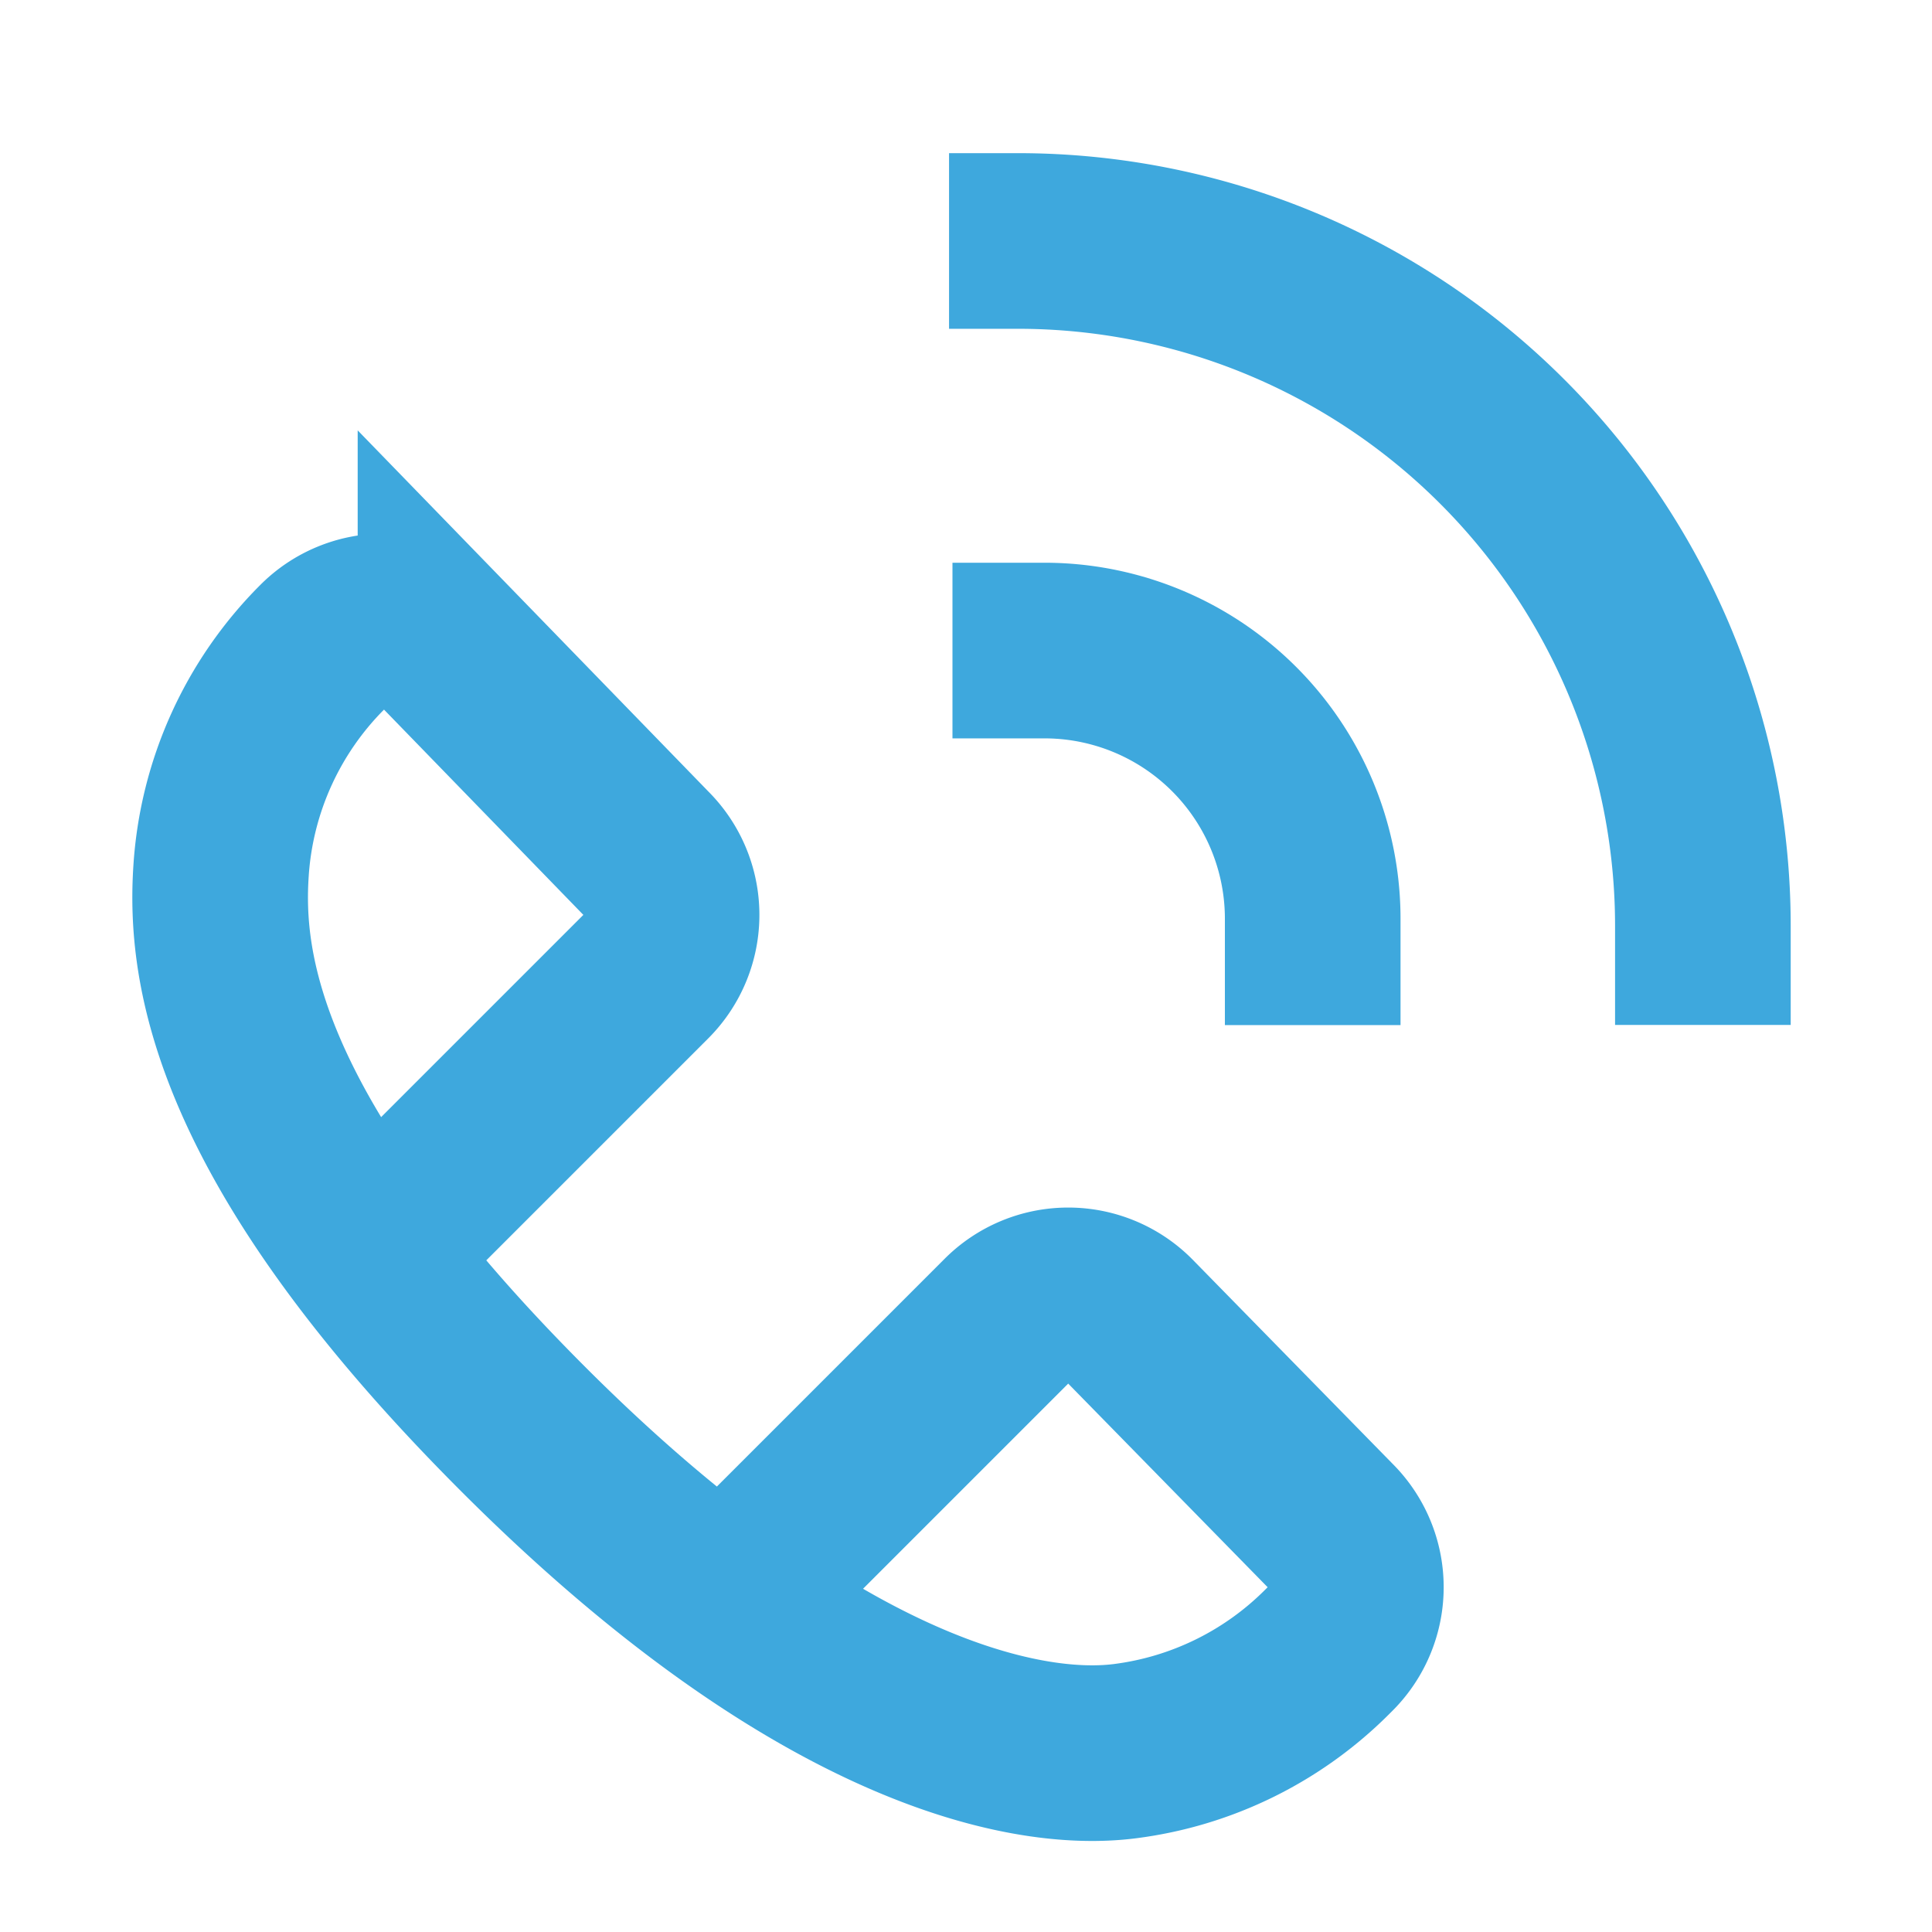
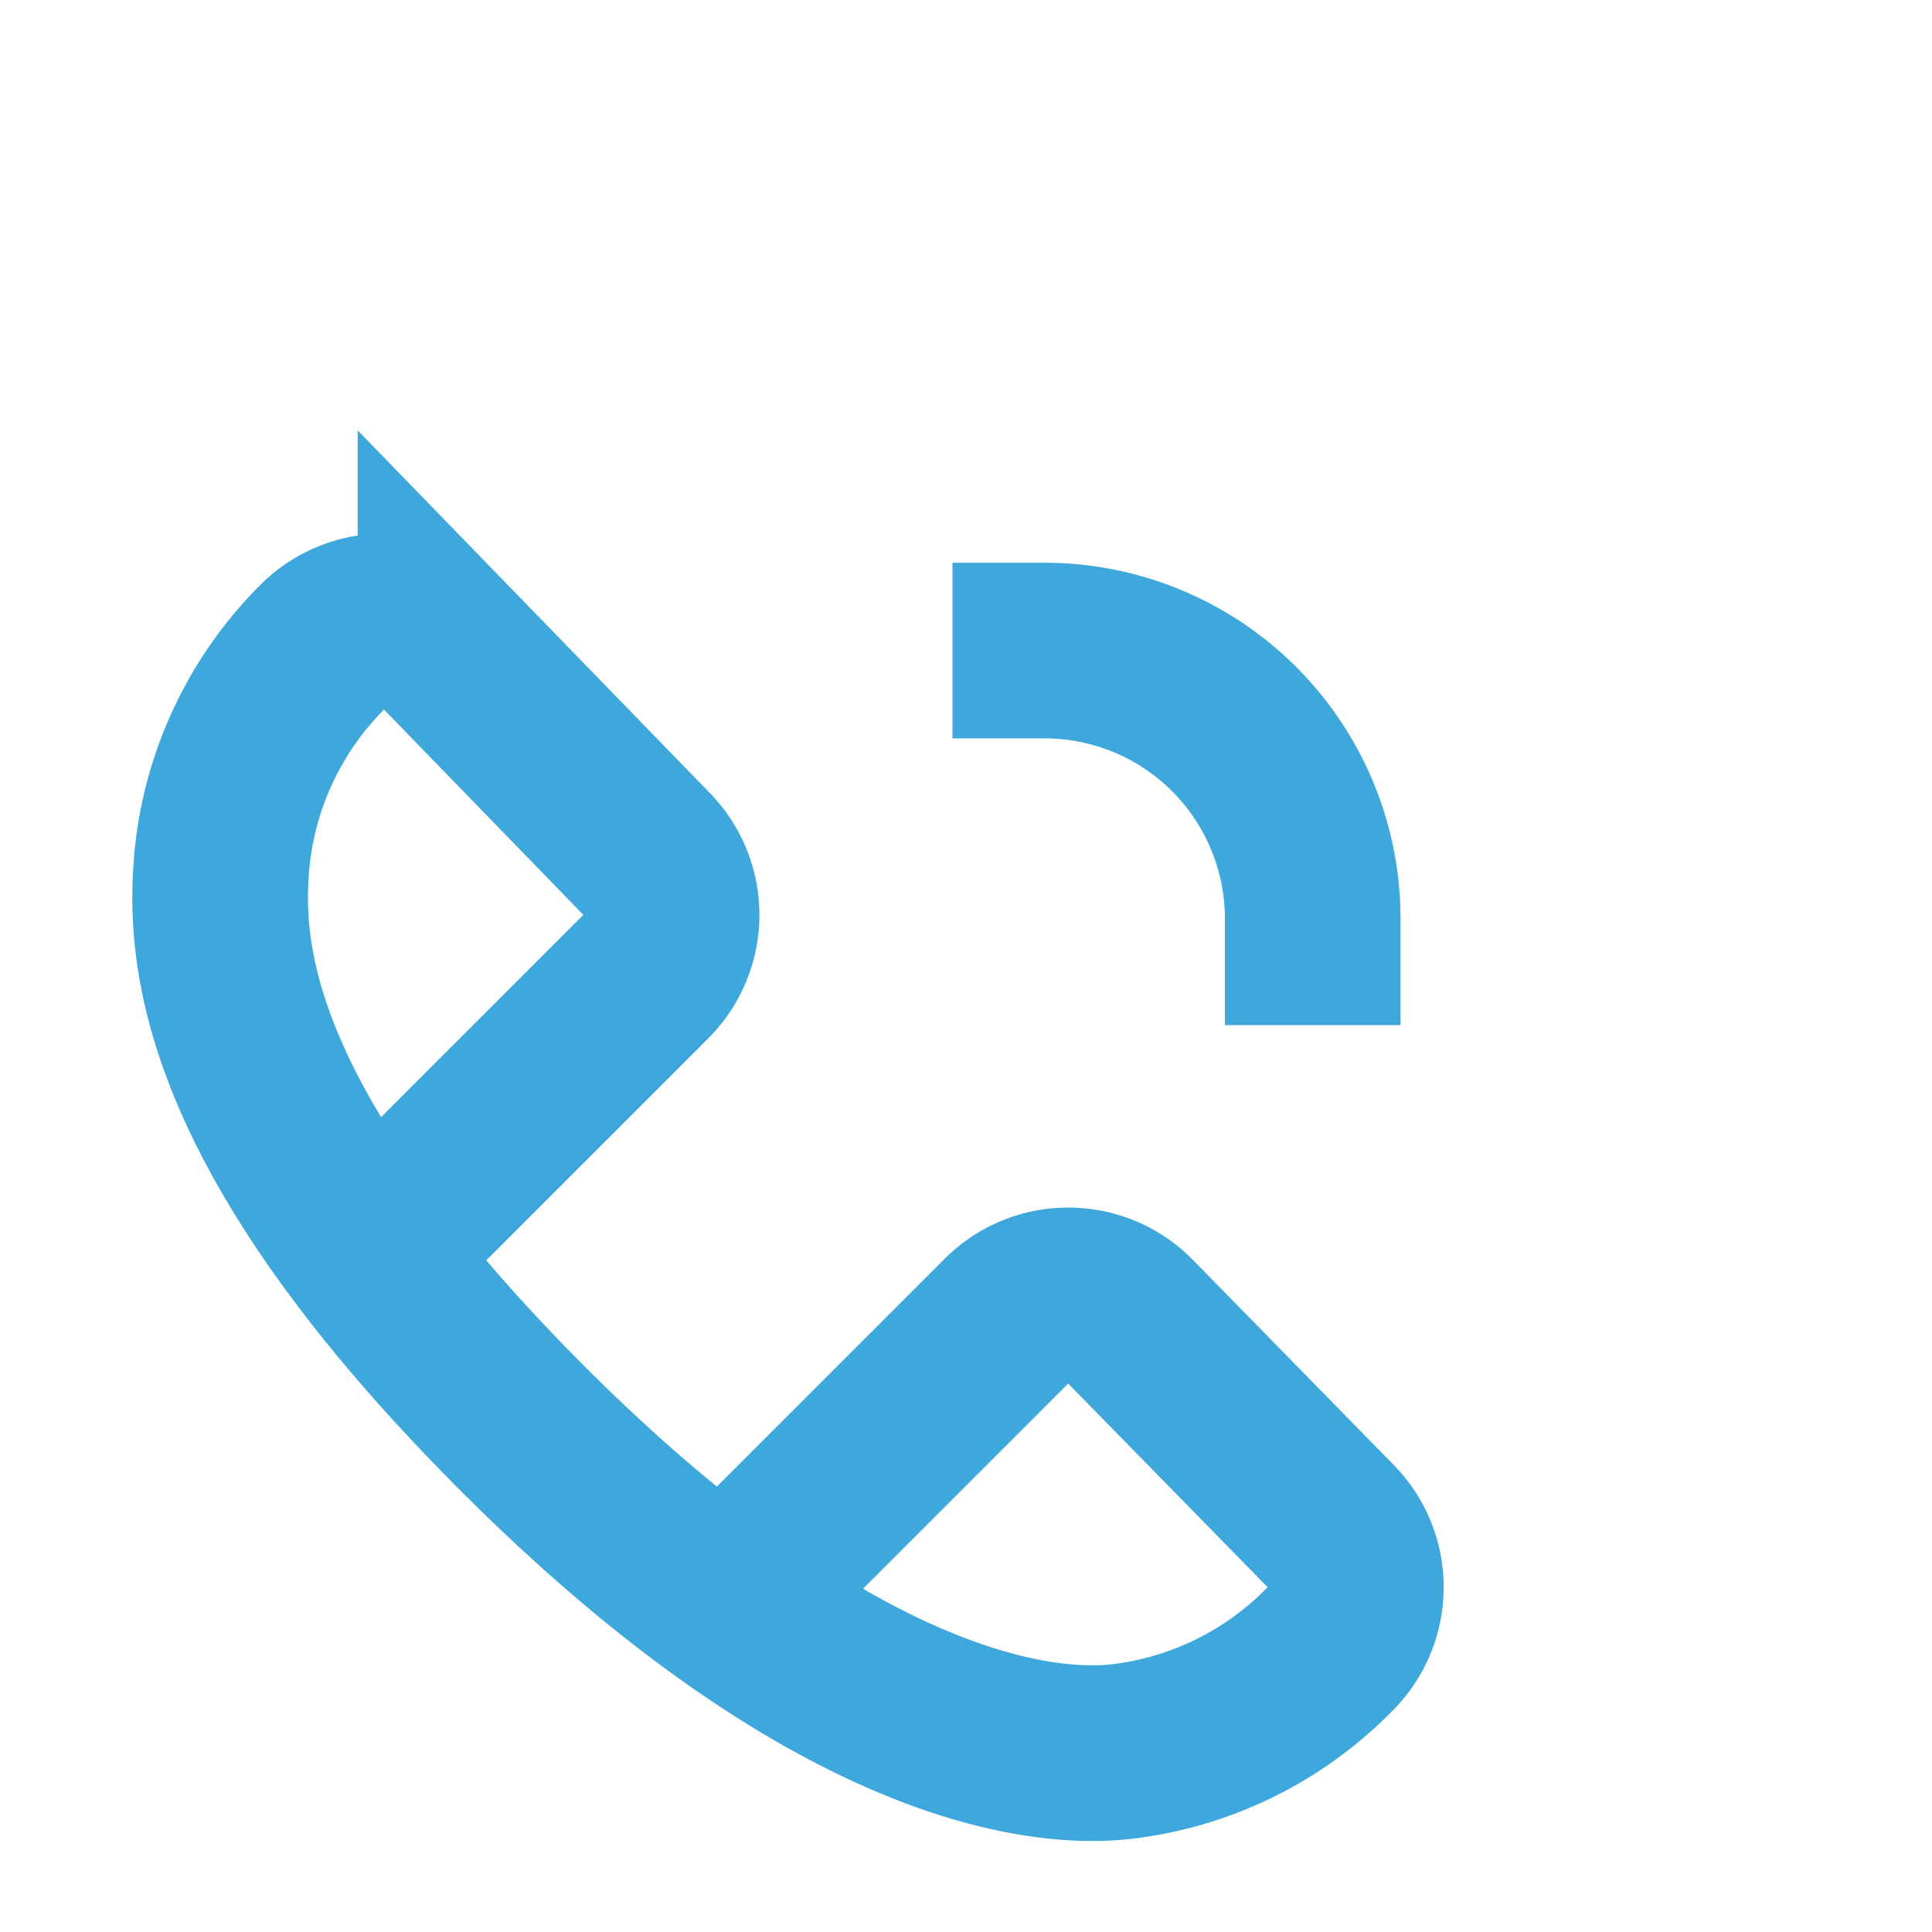
<svg xmlns="http://www.w3.org/2000/svg" width="22" height="22" viewBox="0 0 22 22">
  <defs>
    <style>.a{fill:rgba(255,255,255,0);}.b{fill:none;stroke:#3ea8dd;stroke-miterlimit:10;stroke-width:2px;}</style>
  </defs>
  <g transform="translate(-179 -1599)">
    <rect class="a" width="22" height="22" transform="translate(179 1599)" />
    <g transform="translate(163.742 1580.066)">
      <path class="b" d="M19.533,44l3.082-3.082a.989.989,0,0,0,0-1.4l-2.284-2.352a.989.989,0,0,0-1.4,0h0a3.962,3.962,0,0,0-1.156,2.553c-.072,1.1.161,3.074,3.441,6.355s5.671,3.817,6.85,3.667a3.96,3.96,0,0,0,2.307-1.133l.034-.034a.989.989,0,0,0,0-1.4l-2.285-2.333a.989.989,0,0,0-1.4,0l-3.2,3.2" transform="translate(0 -10.866)" />
      <path class="b" d="M47.009,38.035h1.047a3.054,3.054,0,0,1,3.055,3.055V42.3" transform="translate(-20.905 -11.693)" />
-       <path class="b" d="M46.874,21.678h.784a7.8,7.8,0,0,1,7.8,7.8v1.127" transform="translate(-20.809 0)" />
    </g>
  </g>
</svg>